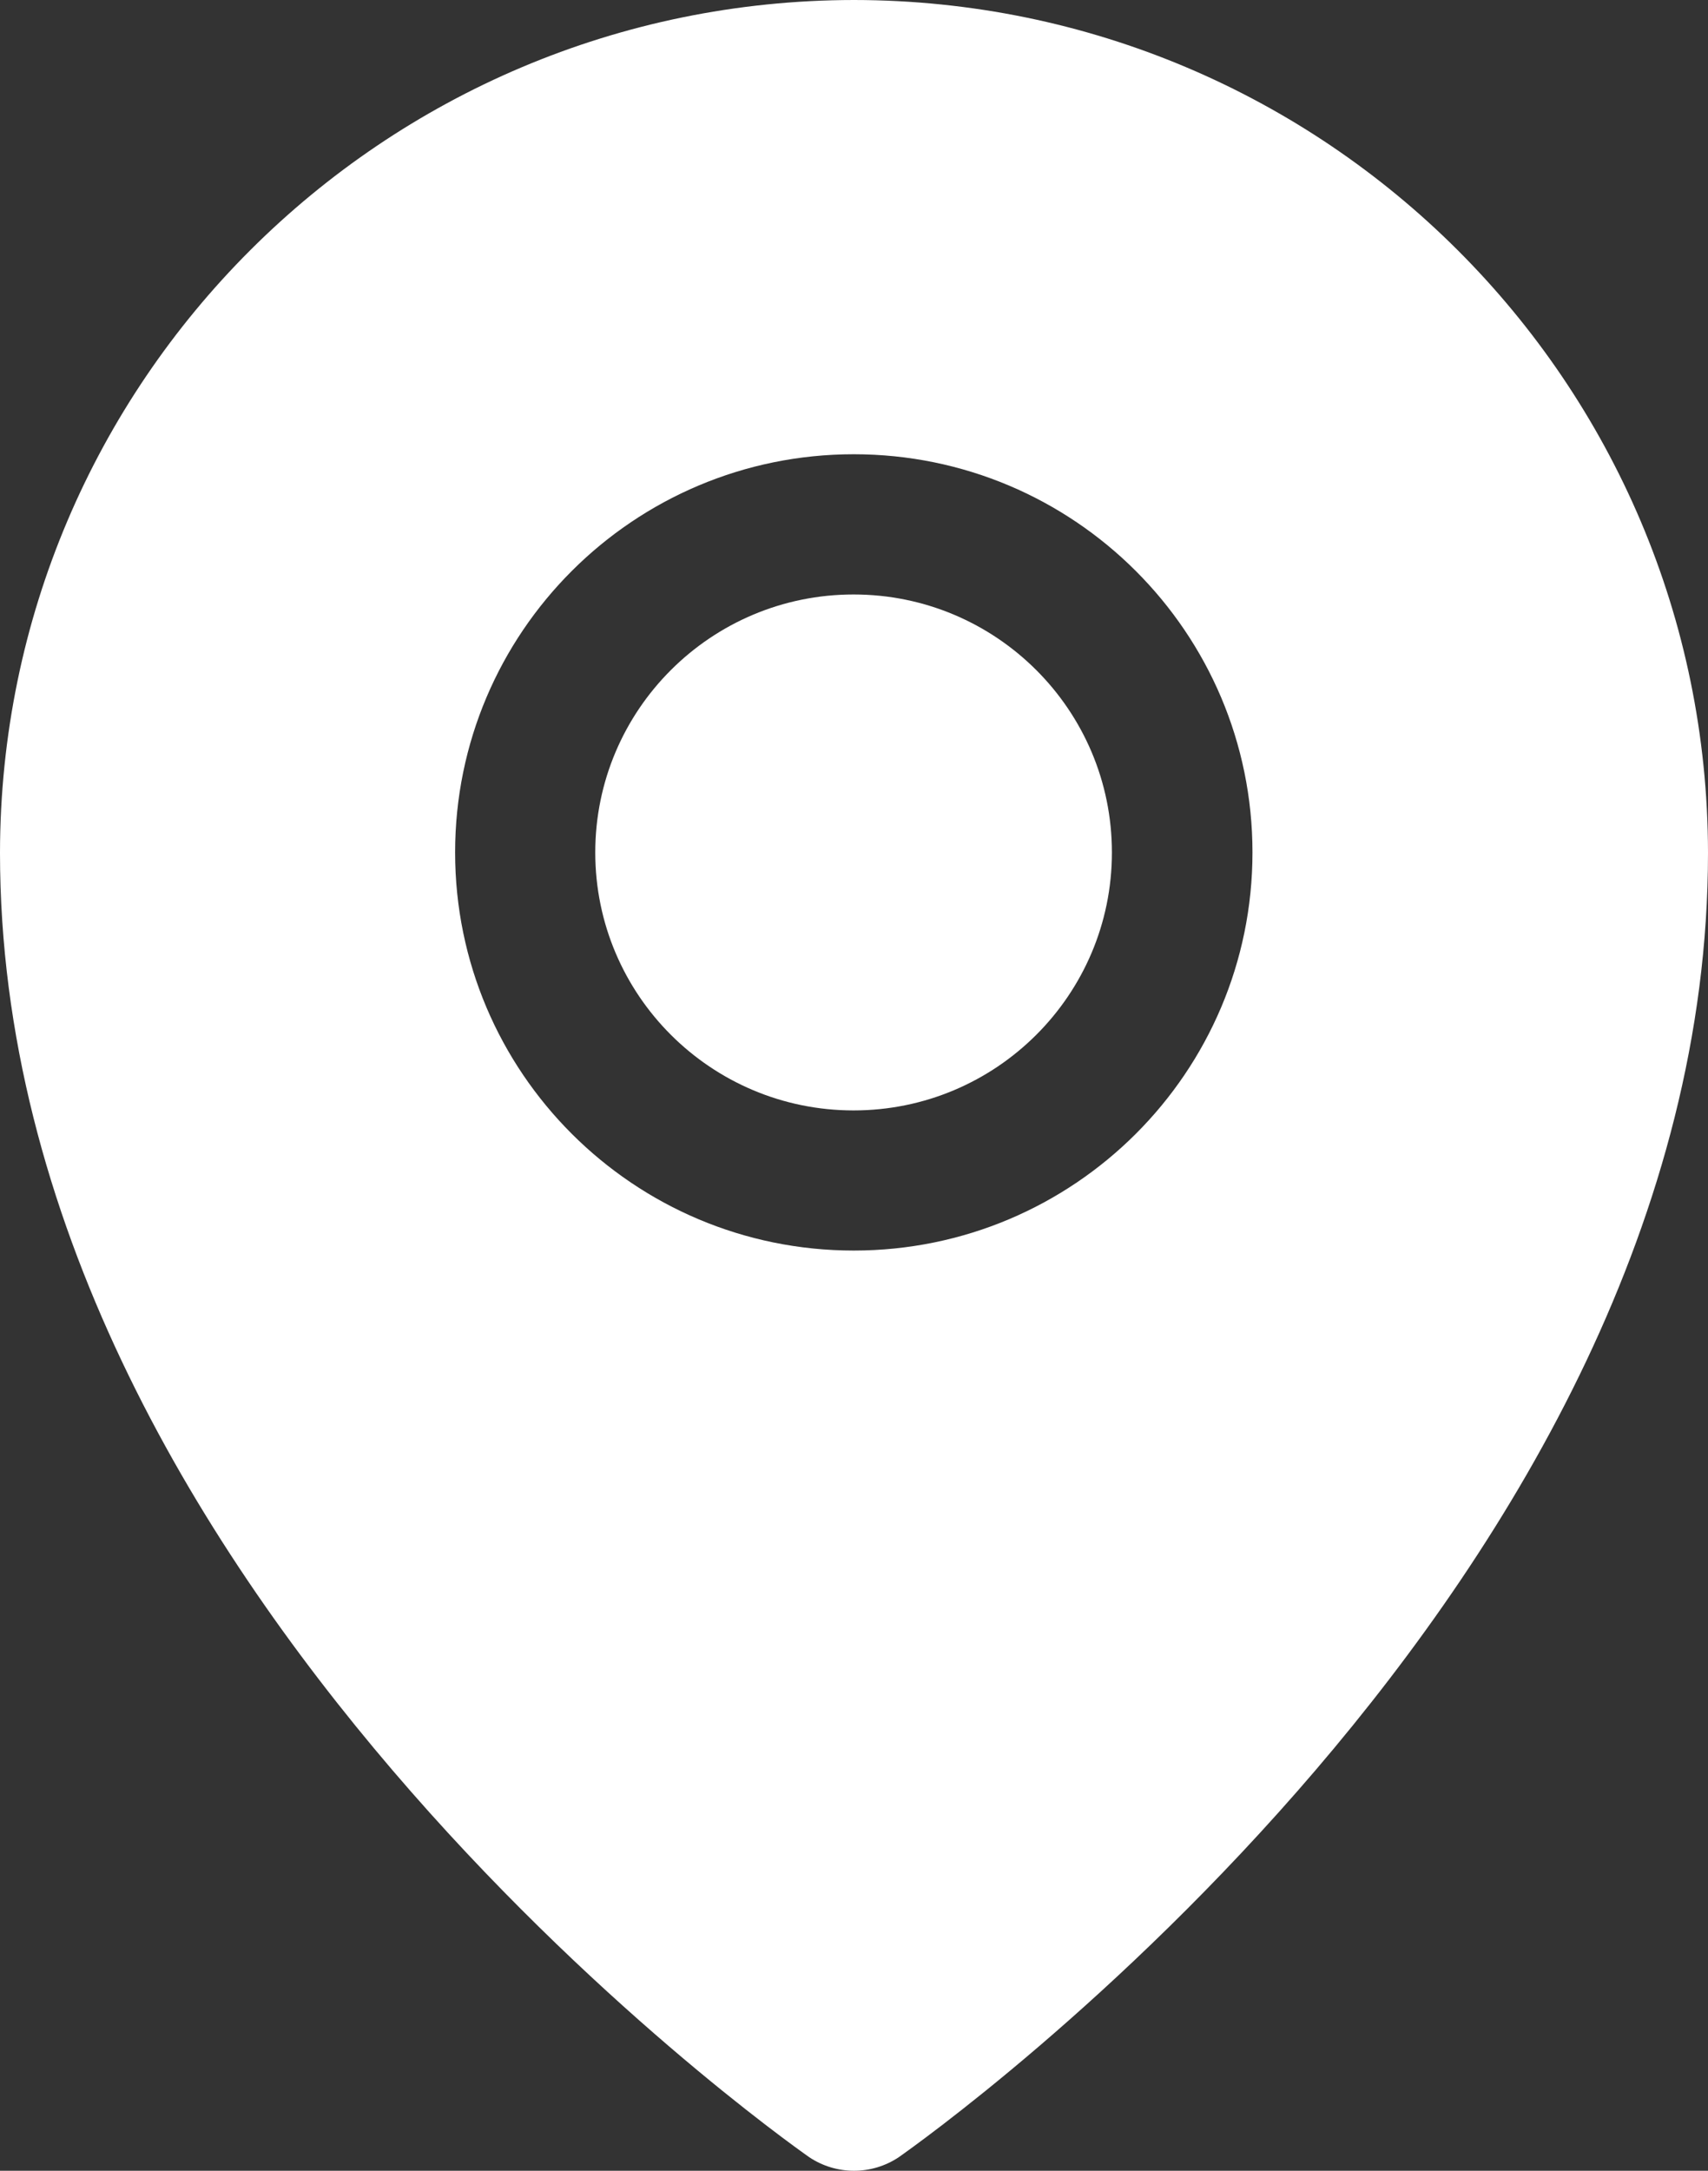
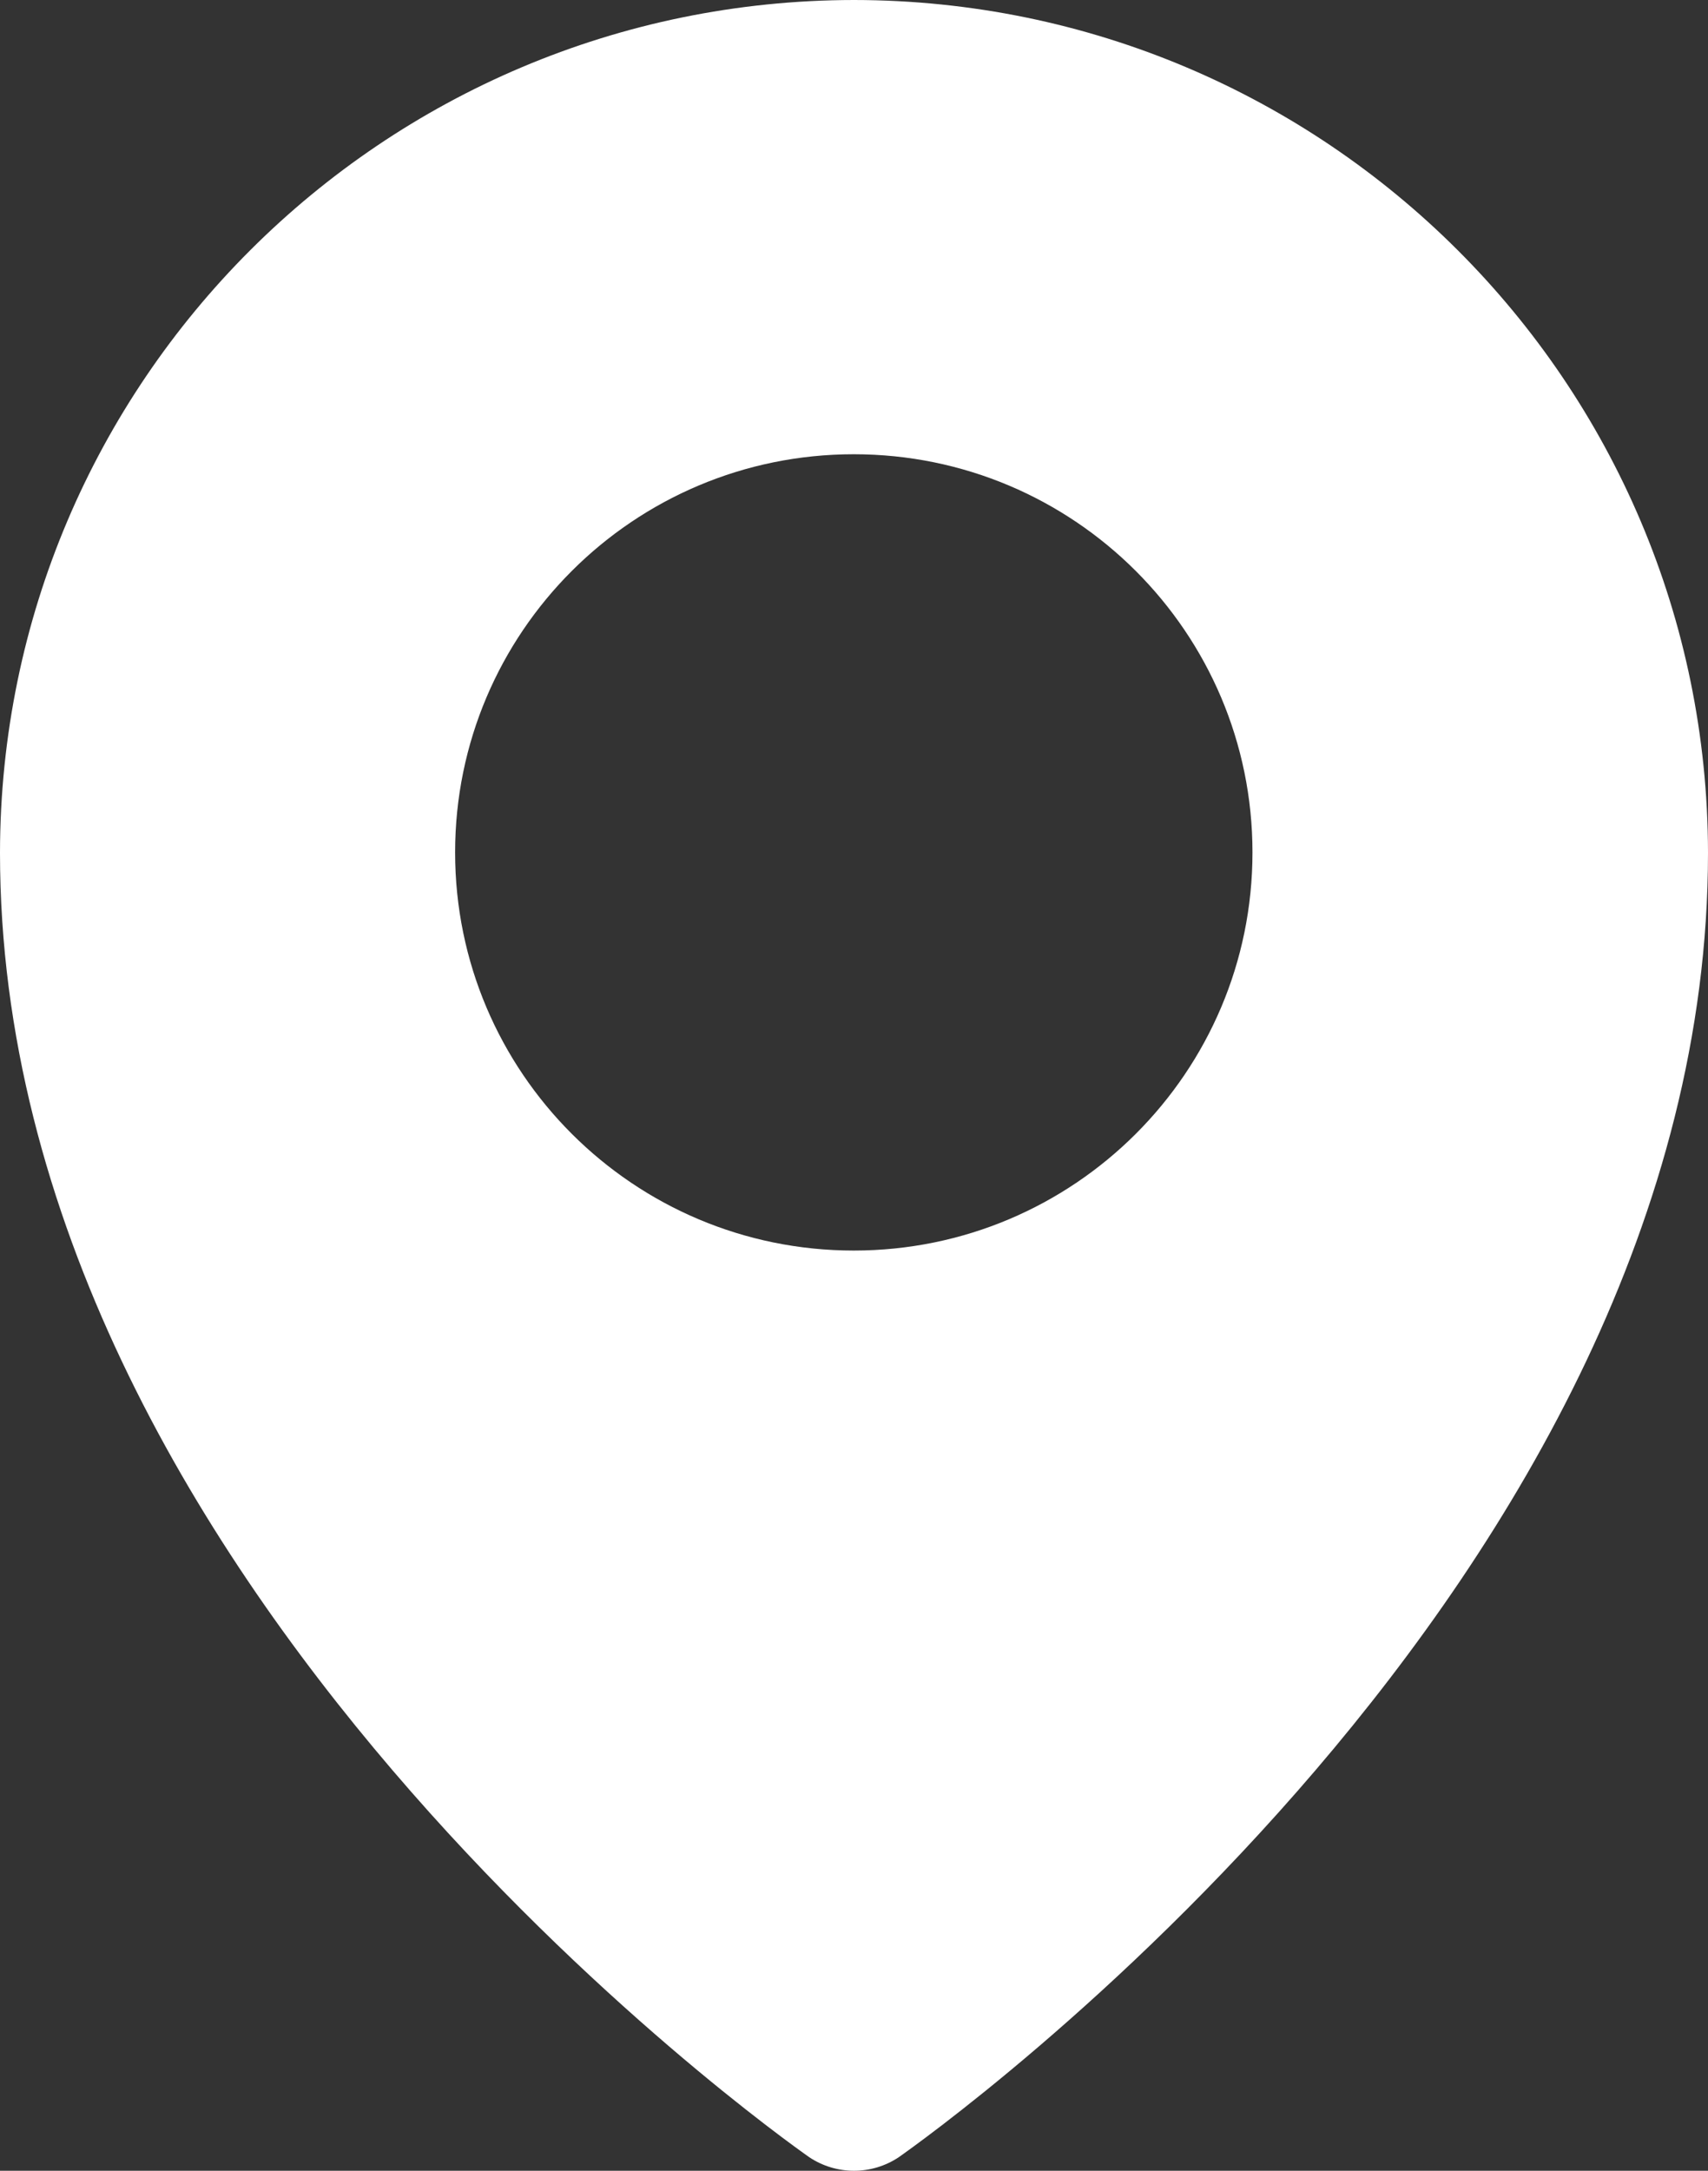
<svg xmlns="http://www.w3.org/2000/svg" width="37" height="47" viewBox="0 0 37 47" fill="none">
  <rect x="0" y="0" width="37" height="47" fill="#333333" stroke="none" />
  <g clip-path="url(#clip0_129_1621)">
    <path d="M18.5 0C8.287 0.011 0.011 8.272 0 18.465C0 34.265 16.818 46.205 17.533 46.708C18.119 47.097 18.881 47.097 19.467 46.708C20.182 46.205 37 34.265 37 18.465C36.989 8.272 28.712 0.011 18.5 0ZM18.495 27.076C13.726 27.076 9.859 23.216 9.859 18.456C9.859 13.695 13.726 9.835 18.495 9.835C23.265 9.835 27.132 13.695 27.132 18.456C27.132 23.217 23.265 27.076 18.495 27.076Z" fill="white" />
-     <path d="M18.491 24.042C21.581 24.042 24.087 21.541 24.087 18.457C24.087 15.372 21.581 12.871 18.491 12.871C15.4 12.871 12.895 15.372 12.895 18.457C12.895 21.541 15.4 24.042 18.491 24.042Z" fill="white" />
  </g>
  <defs>
    <clipPath id="clip0_129_1621">
      <rect width="37" height="47" fill="white" />
    </clipPath>
  </defs>
</svg>